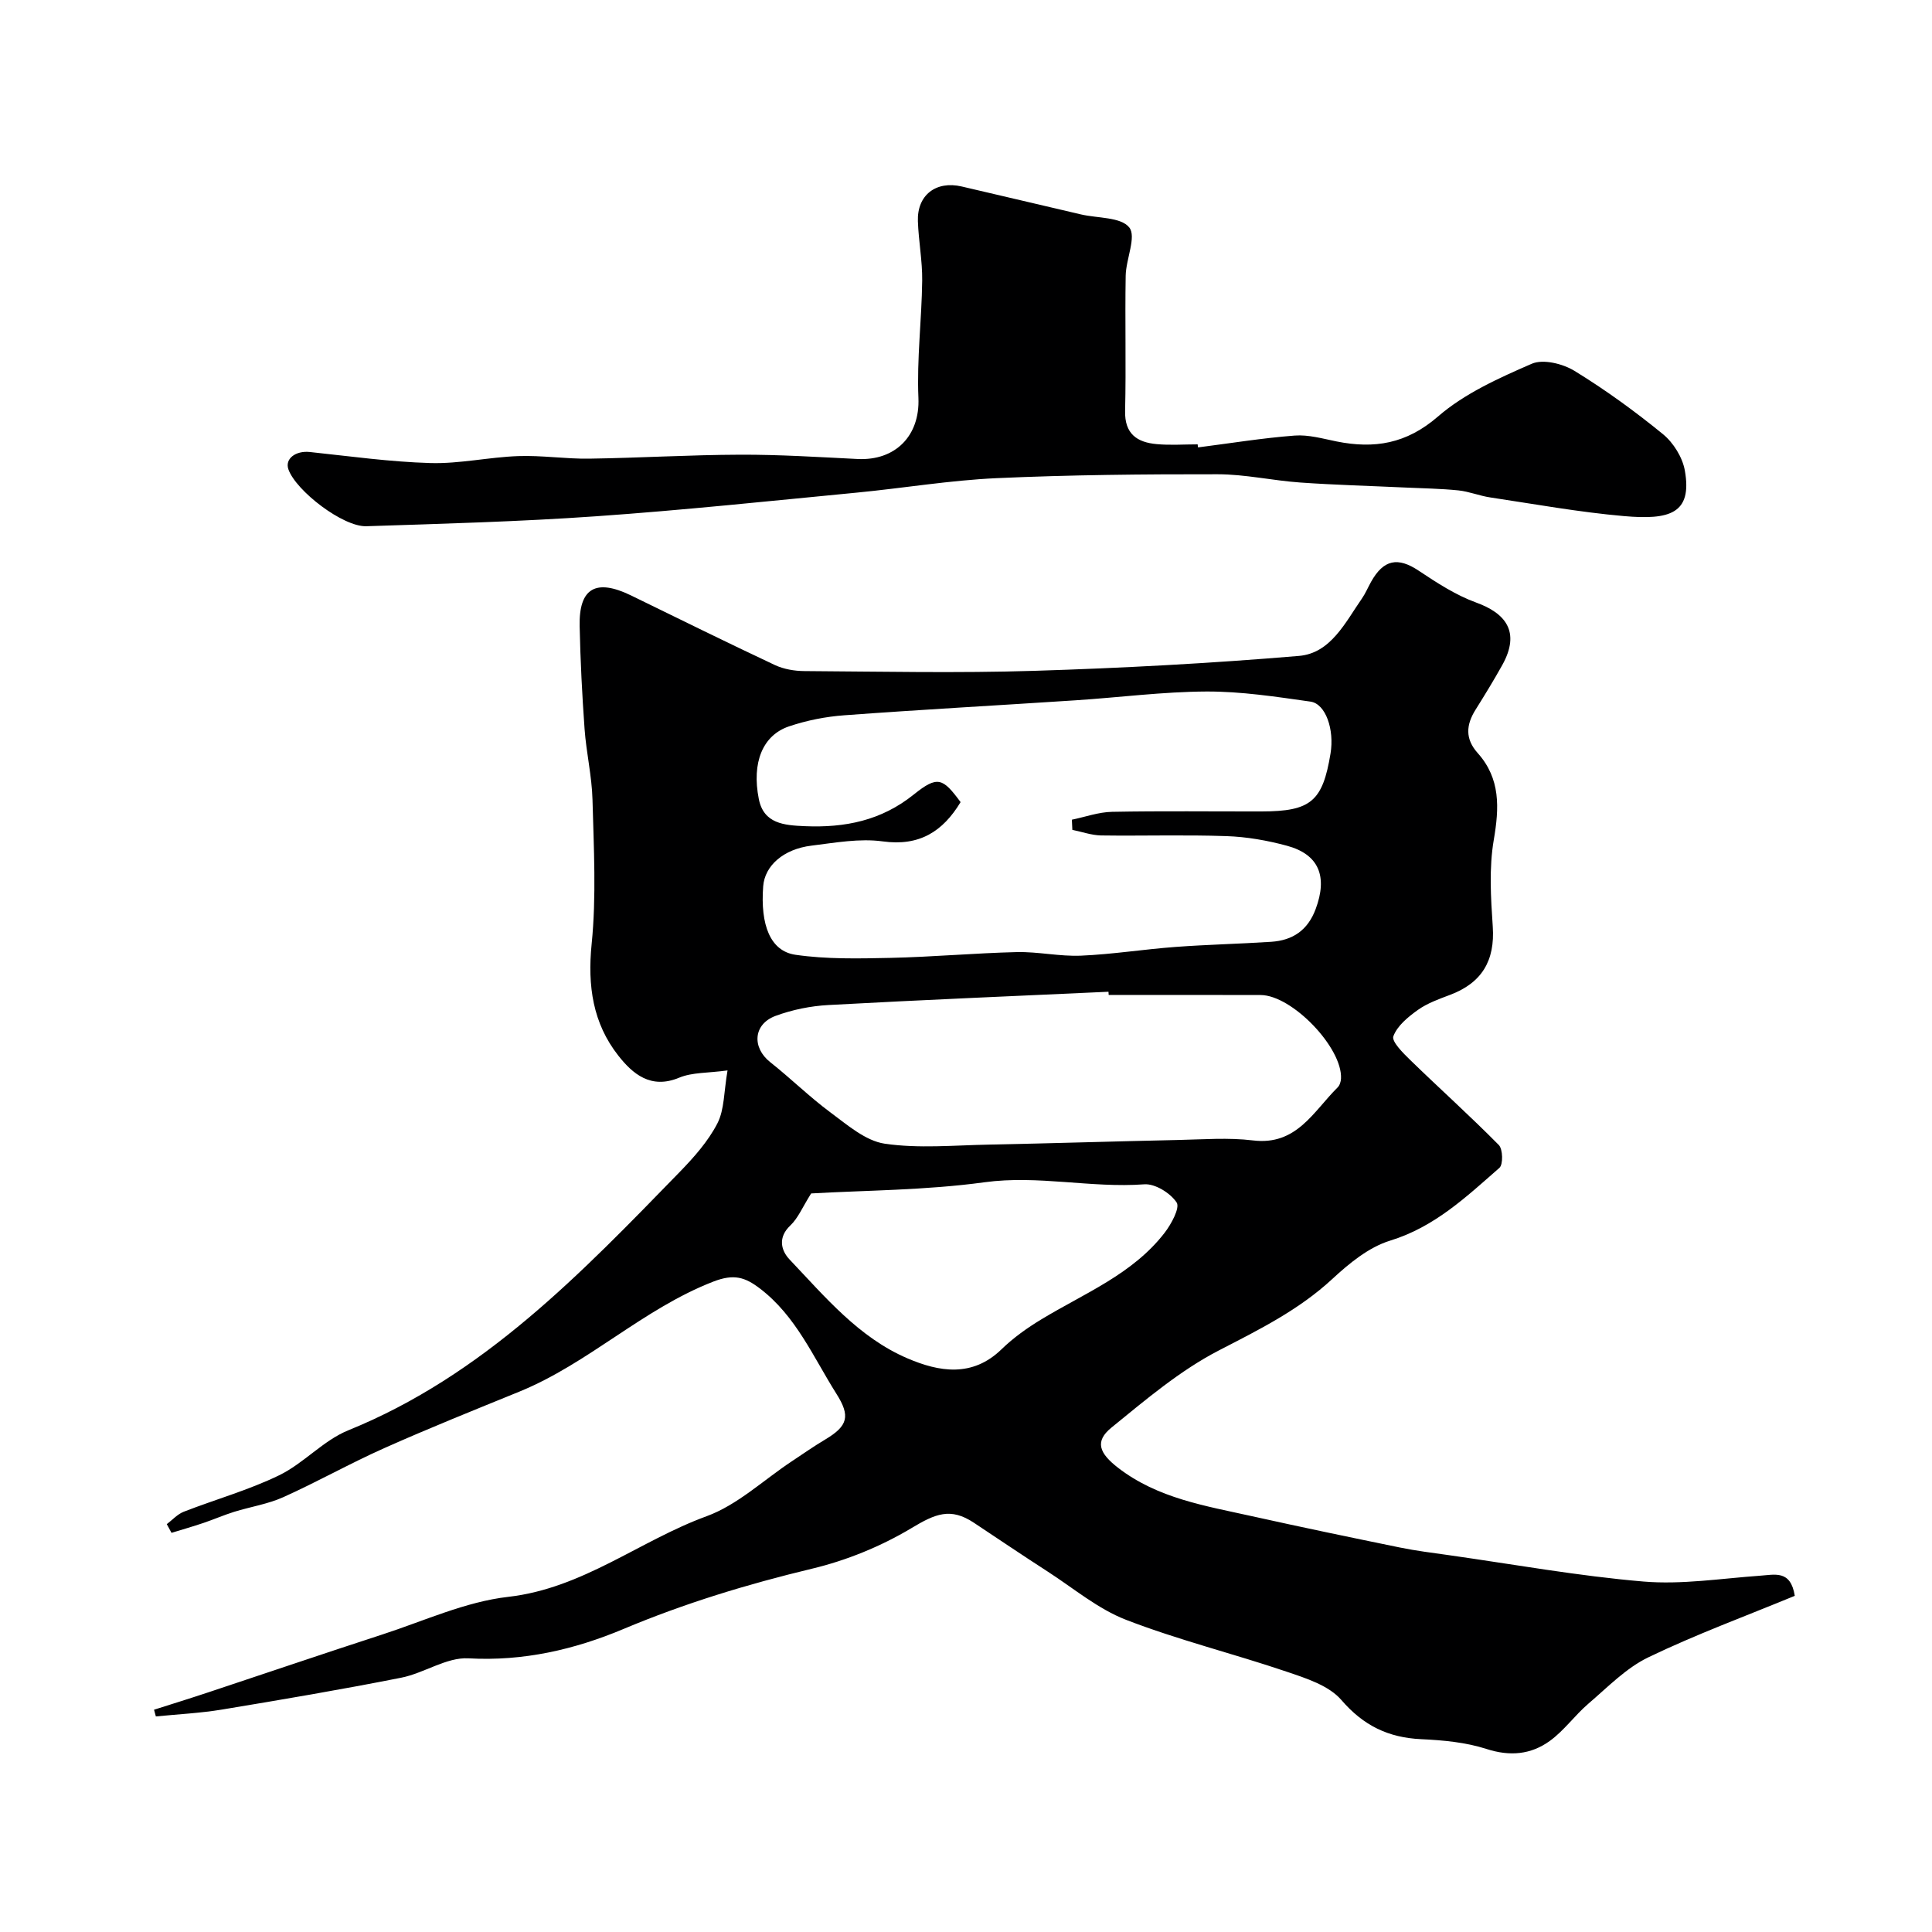
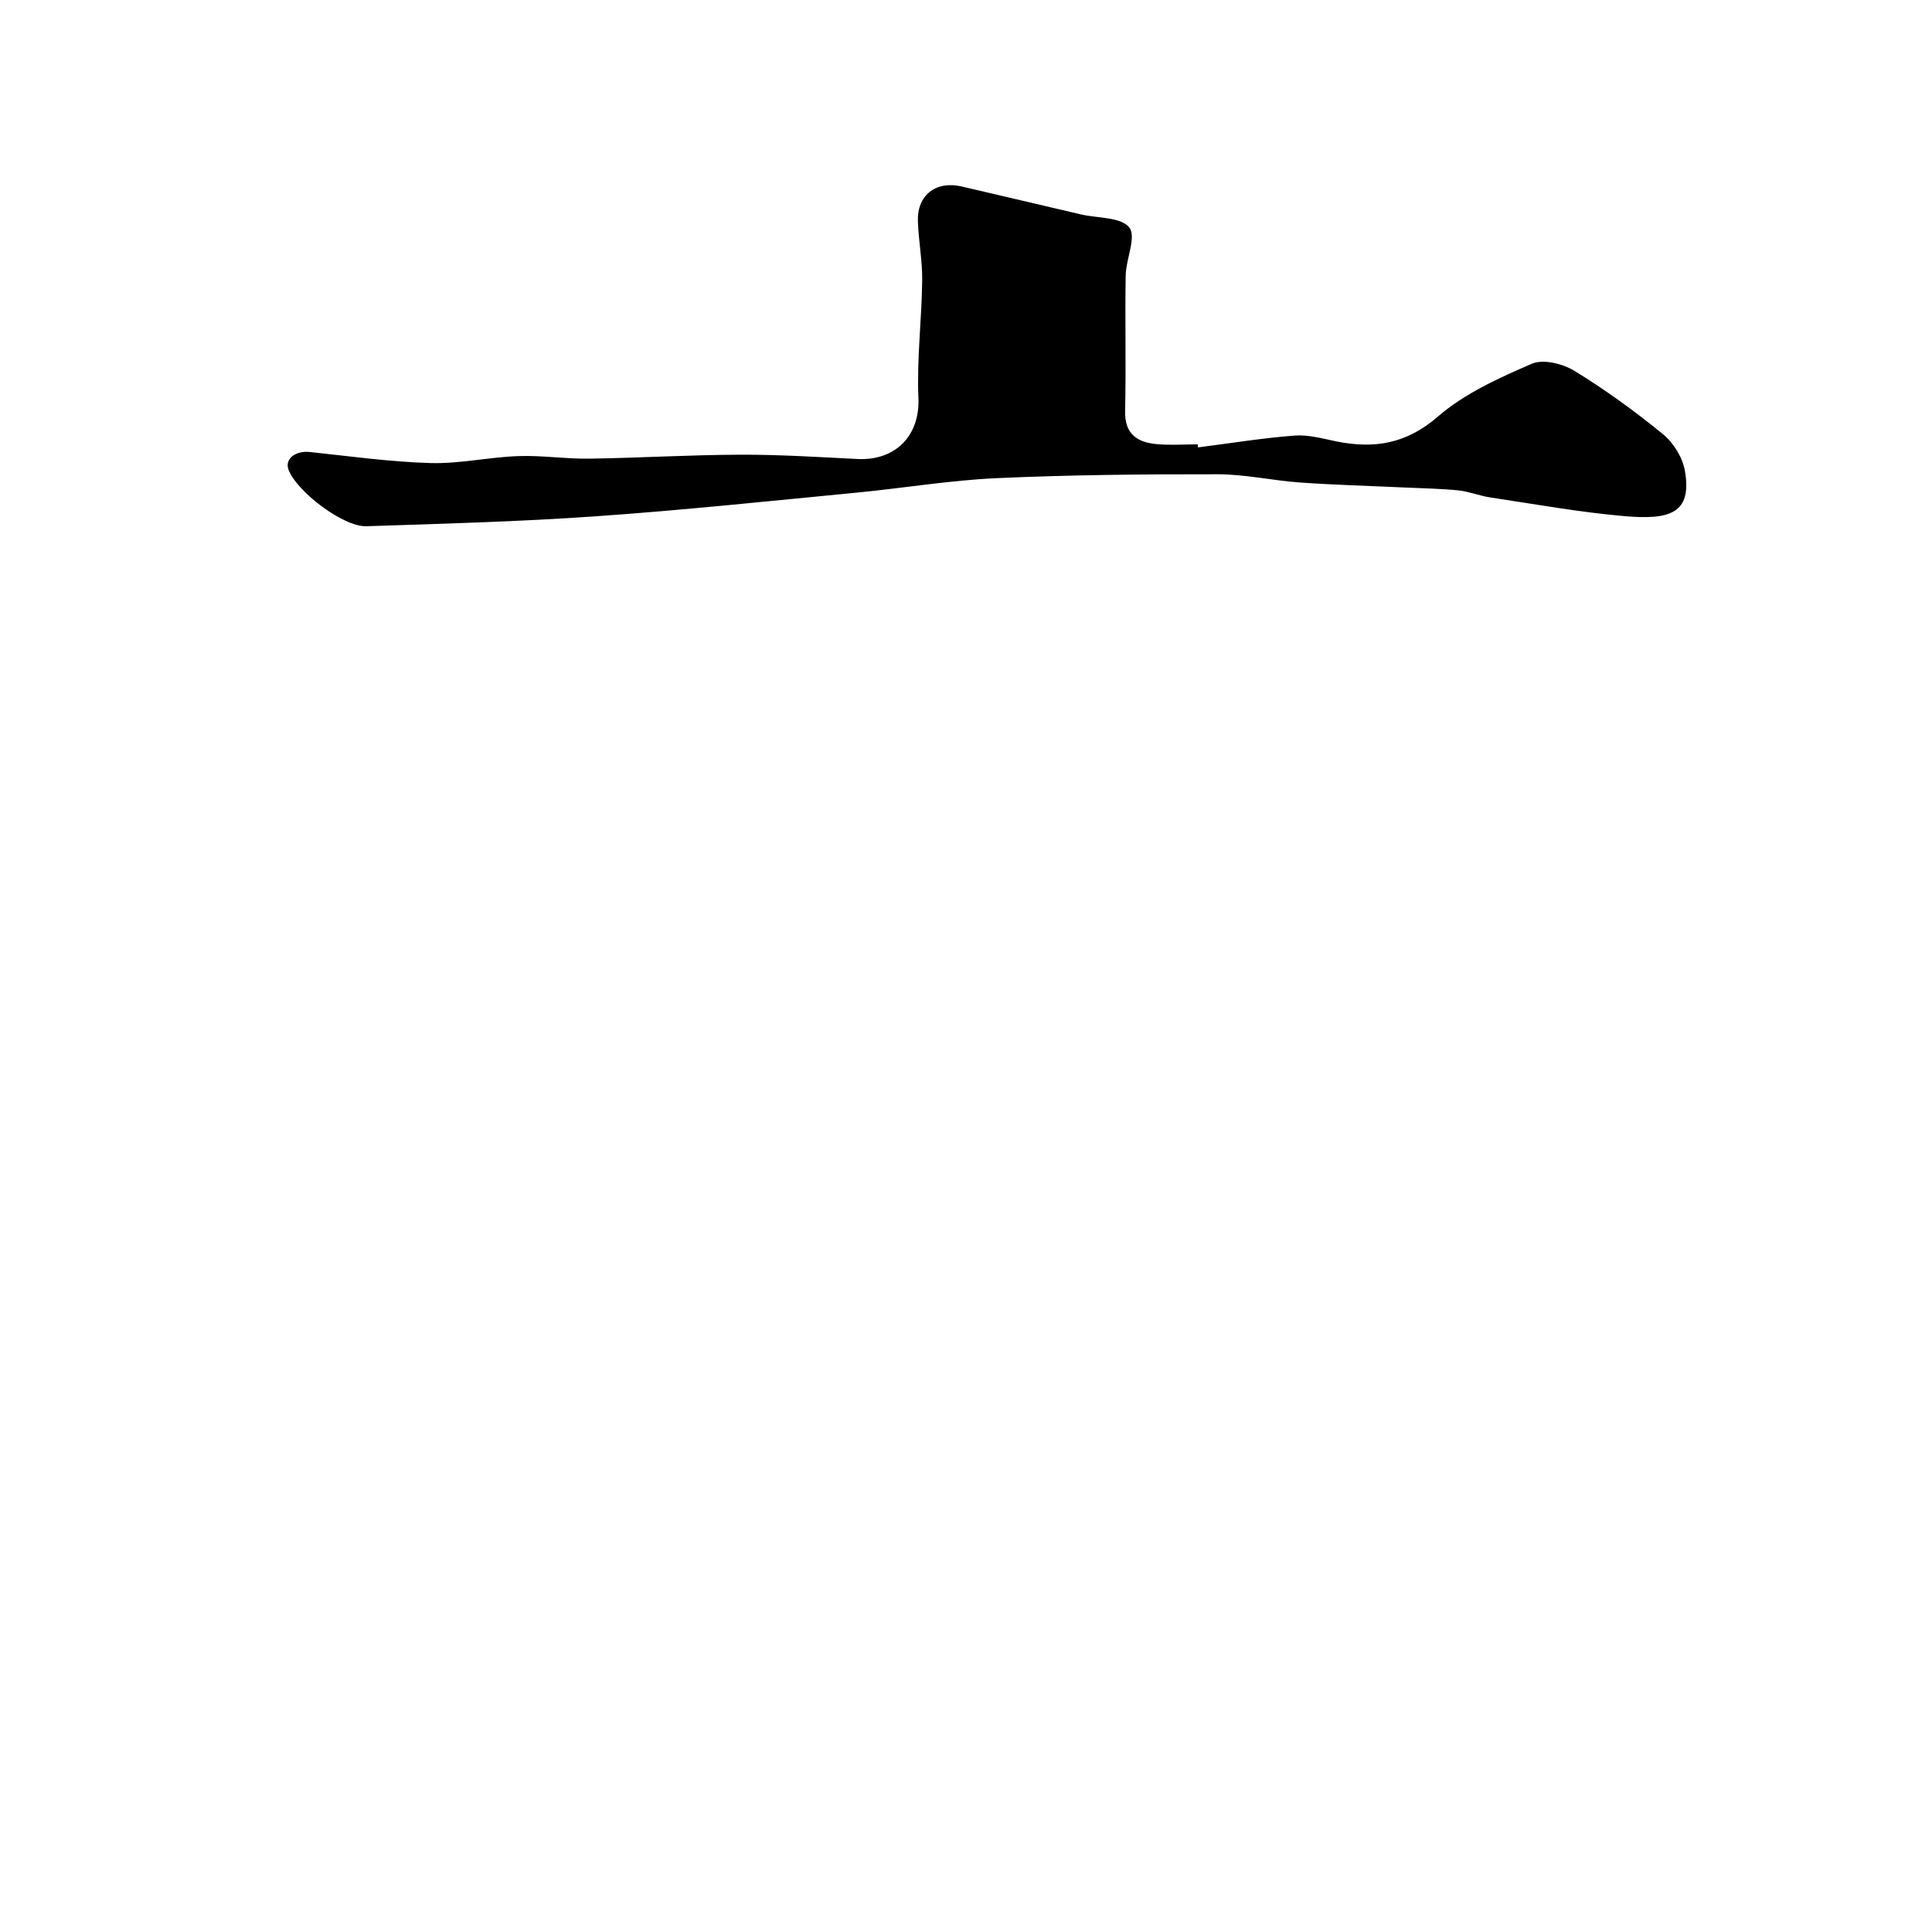
<svg xmlns="http://www.w3.org/2000/svg" enable-background="new 0 0 400 400" viewBox="0 0 400 400">
-   <path d="m371.59 330.4c-10.04 4.15-20.42 7.96-30.34 12.74-4.6 2.22-8.4 6.18-12.37 9.57-2.83 2.42-5.06 5.61-8.05 7.76-3.88 2.79-8.21 3.21-13.08 1.63-4.28-1.38-8.96-1.81-13.5-2.02-6.8-.32-11.95-2.79-16.54-8.12-2.59-3-7.31-4.5-11.34-5.86-11.02-3.74-22.38-6.54-33.22-10.73-5.82-2.25-10.86-6.52-16.2-9.97-5.15-3.32-10.22-6.75-15.33-10.14-4.84-3.21-7.97-1.85-12.93 1.13-6.31 3.78-13.45 6.69-20.61 8.4-13.33 3.2-26.3 7.14-38.96 12.46-10.15 4.27-20.76 6.73-32.13 6.09-4.54-.26-9.18 3.07-13.92 4.01-12.31 2.44-24.69 4.54-37.07 6.59-4.53.75-9.15.97-13.73 1.43-.13-.46-.26-.92-.38-1.39 3.77-1.2 7.55-2.37 11.3-3.62 11.99-3.98 23.94-8.05 35.95-11.95 8.65-2.81 17.21-6.79 26.09-7.8 15.45-1.76 27.19-11.62 41.06-16.69 6.4-2.34 11.77-7.48 17.61-11.35 2.31-1.53 4.58-3.13 6.96-4.54 4.72-2.82 5.23-4.86 2.3-9.48-4.8-7.6-8.35-16.08-15.83-21.78-3.08-2.35-5.38-3.08-9.64-1.43-14.57 5.65-25.82 16.93-40.18 22.79-9.34 3.81-18.72 7.57-27.93 11.68-7.08 3.15-13.85 6.98-20.92 10.16-3.2 1.44-6.81 1.99-10.19 3.04-2.14.67-4.2 1.57-6.32 2.29-2.2.74-4.42 1.38-6.64 2.06-.33-.6-.65-1.2-.98-1.8 1.16-.88 2.21-2.06 3.51-2.57 6.57-2.56 13.45-4.48 19.76-7.55 5.08-2.47 9.13-7.2 14.29-9.3 28.01-11.36 48.23-32.52 68.64-53.5 2.95-3.04 5.89-6.35 7.8-10.06 1.47-2.86 1.33-6.56 2.1-10.96-4.1.56-7.34.38-10.03 1.51-5.86 2.44-9.62-.81-12.58-4.57-5.27-6.7-6.4-14.43-5.53-23.09 1-9.87.44-19.93.18-29.9-.13-4.89-1.29-9.75-1.64-14.64-.51-7.09-.87-14.19-1.02-21.3-.17-7.89 3.36-9.9 10.68-6.33 9.89 4.82 19.76 9.7 29.72 14.38 1.85.87 4.09 1.25 6.16 1.26 15.83.1 31.67.44 47.49-.05 18.31-.57 36.63-1.55 54.88-3.09 6.57-.56 9.58-6.92 13.03-11.88.74-1.07 1.25-2.3 1.89-3.45 2.61-4.67 5.57-5.18 9.87-2.31 3.77 2.51 7.68 5.06 11.89 6.59 5.96 2.16 9.31 5.96 5.39 12.98-1.75 3.13-3.62 6.19-5.52 9.22-1.96 3.13-2.18 6.02.45 8.96 4.74 5.3 4.47 11.32 3.33 17.98-1 5.83-.61 11.98-.21 17.95.48 7.08-2.27 11.66-8.85 14.14-2.28.86-4.67 1.71-6.63 3.1-2.04 1.45-4.3 3.3-5.1 5.47-.4 1.09 2.04 3.5 3.54 4.96 6.06 5.89 12.36 11.54 18.29 17.55.85.86.92 4.03.13 4.73-6.85 6-13.43 12.25-22.63 15.07-4.4 1.35-8.46 4.69-11.95 7.92-6.97 6.46-15.18 10.51-23.52 14.82-8.03 4.15-15.15 10.21-22.23 15.97-3.5 2.85-2.56 5.28 1.39 8.33 8.2 6.33 18.08 7.87 27.74 10.02 10.17 2.26 20.36 4.38 30.57 6.47 3.36.69 6.77 1.11 10.17 1.59 13.42 1.9 26.8 4.32 40.28 5.46 7.93.67 16.04-.63 24.06-1.2 3.15-.21 6.41-1.26 7.27 4.16zm-149.57-158.58c-.03-.7-.07-1.41-.1-2.11 2.77-.57 5.54-1.58 8.32-1.63 10.33-.2 20.66-.06 30.99-.08 10.17-.02 12.61-2.08 14.24-11.99.82-4.95-.99-10.3-4.15-10.75-7.14-1.01-14.35-2.12-21.53-2.09-9.03.04-18.06 1.23-27.1 1.82-15.96 1.05-31.93 1.92-47.87 3.1-3.87.28-7.8 1.06-11.47 2.3-5.44 1.84-7.74 7.47-6.25 15.02 1.01 5.14 5.25 5.46 9.55 5.64 8.28.35 15.79-1.14 22.53-6.55 4.94-3.97 6-3.44 9.7 1.57-3.68 6.08-8.51 9.18-16.13 8.13-4.78-.66-9.84.28-14.74.88-5.82.71-9.68 4.17-10 8.41-.61 8.03 1.47 13.44 6.7 14.19 6.43.93 13.05.78 19.58.64 8.75-.19 17.48-.99 26.23-1.2 4.42-.1 8.88.93 13.29.74 6.55-.28 13.05-1.33 19.6-1.81 6.58-.49 13.19-.63 19.77-1.06 4.44-.29 7.57-2.37 9.21-6.77 2.51-6.72.72-11.32-5.95-13.12-4.06-1.1-8.32-1.85-12.52-1.99-8.65-.3-17.32-.02-25.99-.14-1.98-.05-3.94-.76-5.91-1.15zm7.52 34.18c-.01-.22-.02-.45-.04-.67-19.33.89-38.66 1.69-57.98 2.75-3.69.2-7.49.97-10.95 2.25-4.64 1.72-4.92 6.57-1.09 9.59 4.24 3.35 8.12 7.19 12.46 10.4 3.49 2.58 7.25 5.88 11.24 6.47 7.02 1.03 14.32.33 21.5.19 13.09-.26 26.17-.68 39.25-.96 5.16-.11 10.38-.53 15.47.09 9.06 1.12 12.53-6.02 17.54-10.97.43-.42.67-1.2.7-1.82.34-6.38-10.13-17.29-16.64-17.31-10.49-.04-20.98-.01-31.46-.01zm-61.6 41.09c-1.8 2.84-2.7 5.11-4.31 6.63-2.64 2.49-1.91 5.19-.17 7.03 7.36 7.75 14.35 16.18 24.44 20.49 6.51 2.79 13.4 4 19.47-1.9 2.44-2.37 5.29-4.4 8.2-6.16 8.92-5.42 18.9-9.34 25.54-17.93 1.39-1.8 3.23-5.19 2.5-6.29-1.29-1.95-4.47-3.93-6.7-3.76-11.06.81-21.95-1.95-33.12-.42-12.22 1.67-24.68 1.66-35.85 2.31z" fill="#000001" />
  <path d="m248.04 92.63c6.67-.85 13.32-1.94 20.01-2.45 2.85-.22 5.82.64 8.69 1.22 7.81 1.56 14.43.5 20.96-5.15 5.52-4.79 12.63-7.98 19.44-10.94 2.35-1.02 6.42-.01 8.85 1.48 6.39 3.92 12.51 8.36 18.32 13.11 2.16 1.77 4.04 4.8 4.52 7.53 1.58 8.95-3.2 10.25-12.63 9.42-9.26-.81-18.44-2.48-27.65-3.86-2.23-.33-4.38-1.23-6.61-1.46-3.63-.37-7.3-.42-10.95-.59-7.26-.34-14.54-.53-21.79-1.04-5.72-.4-11.41-1.71-17.11-1.71-15.27-.02-30.55.12-45.79.81-9.65.44-19.25 2.06-28.89 2.99-17.99 1.73-35.97 3.64-54 4.9-15.82 1.11-31.7 1.54-47.56 2.06-4.83.16-14.57-7.32-16.14-11.78-.77-2.19 1.5-3.89 4.41-3.59 8.33.88 16.65 2.05 25 2.29 6.03.17 12.09-1.22 18.15-1.44 4.89-.18 9.81.6 14.71.53 10.43-.15 20.85-.79 31.28-.82 8.09-.03 16.19.49 24.28.89 7.84.39 12.94-4.81 12.61-12.63-.35-8.07.68-16.19.78-24.3.05-4.09-.75-8.19-.89-12.3-.19-5.4 3.74-8.43 9.07-7.19 8.23 1.91 16.45 3.86 24.68 5.78 3.47.81 8.27.52 10.01 2.7 1.52 1.9-.68 6.55-.74 10-.16 9.33.1 18.67-.12 27.99-.11 4.78 2.5 6.5 6.53 6.87 2.81.26 5.66.05 8.49.05.03.21.06.42.08.63z" fill="#000001" />
</svg>